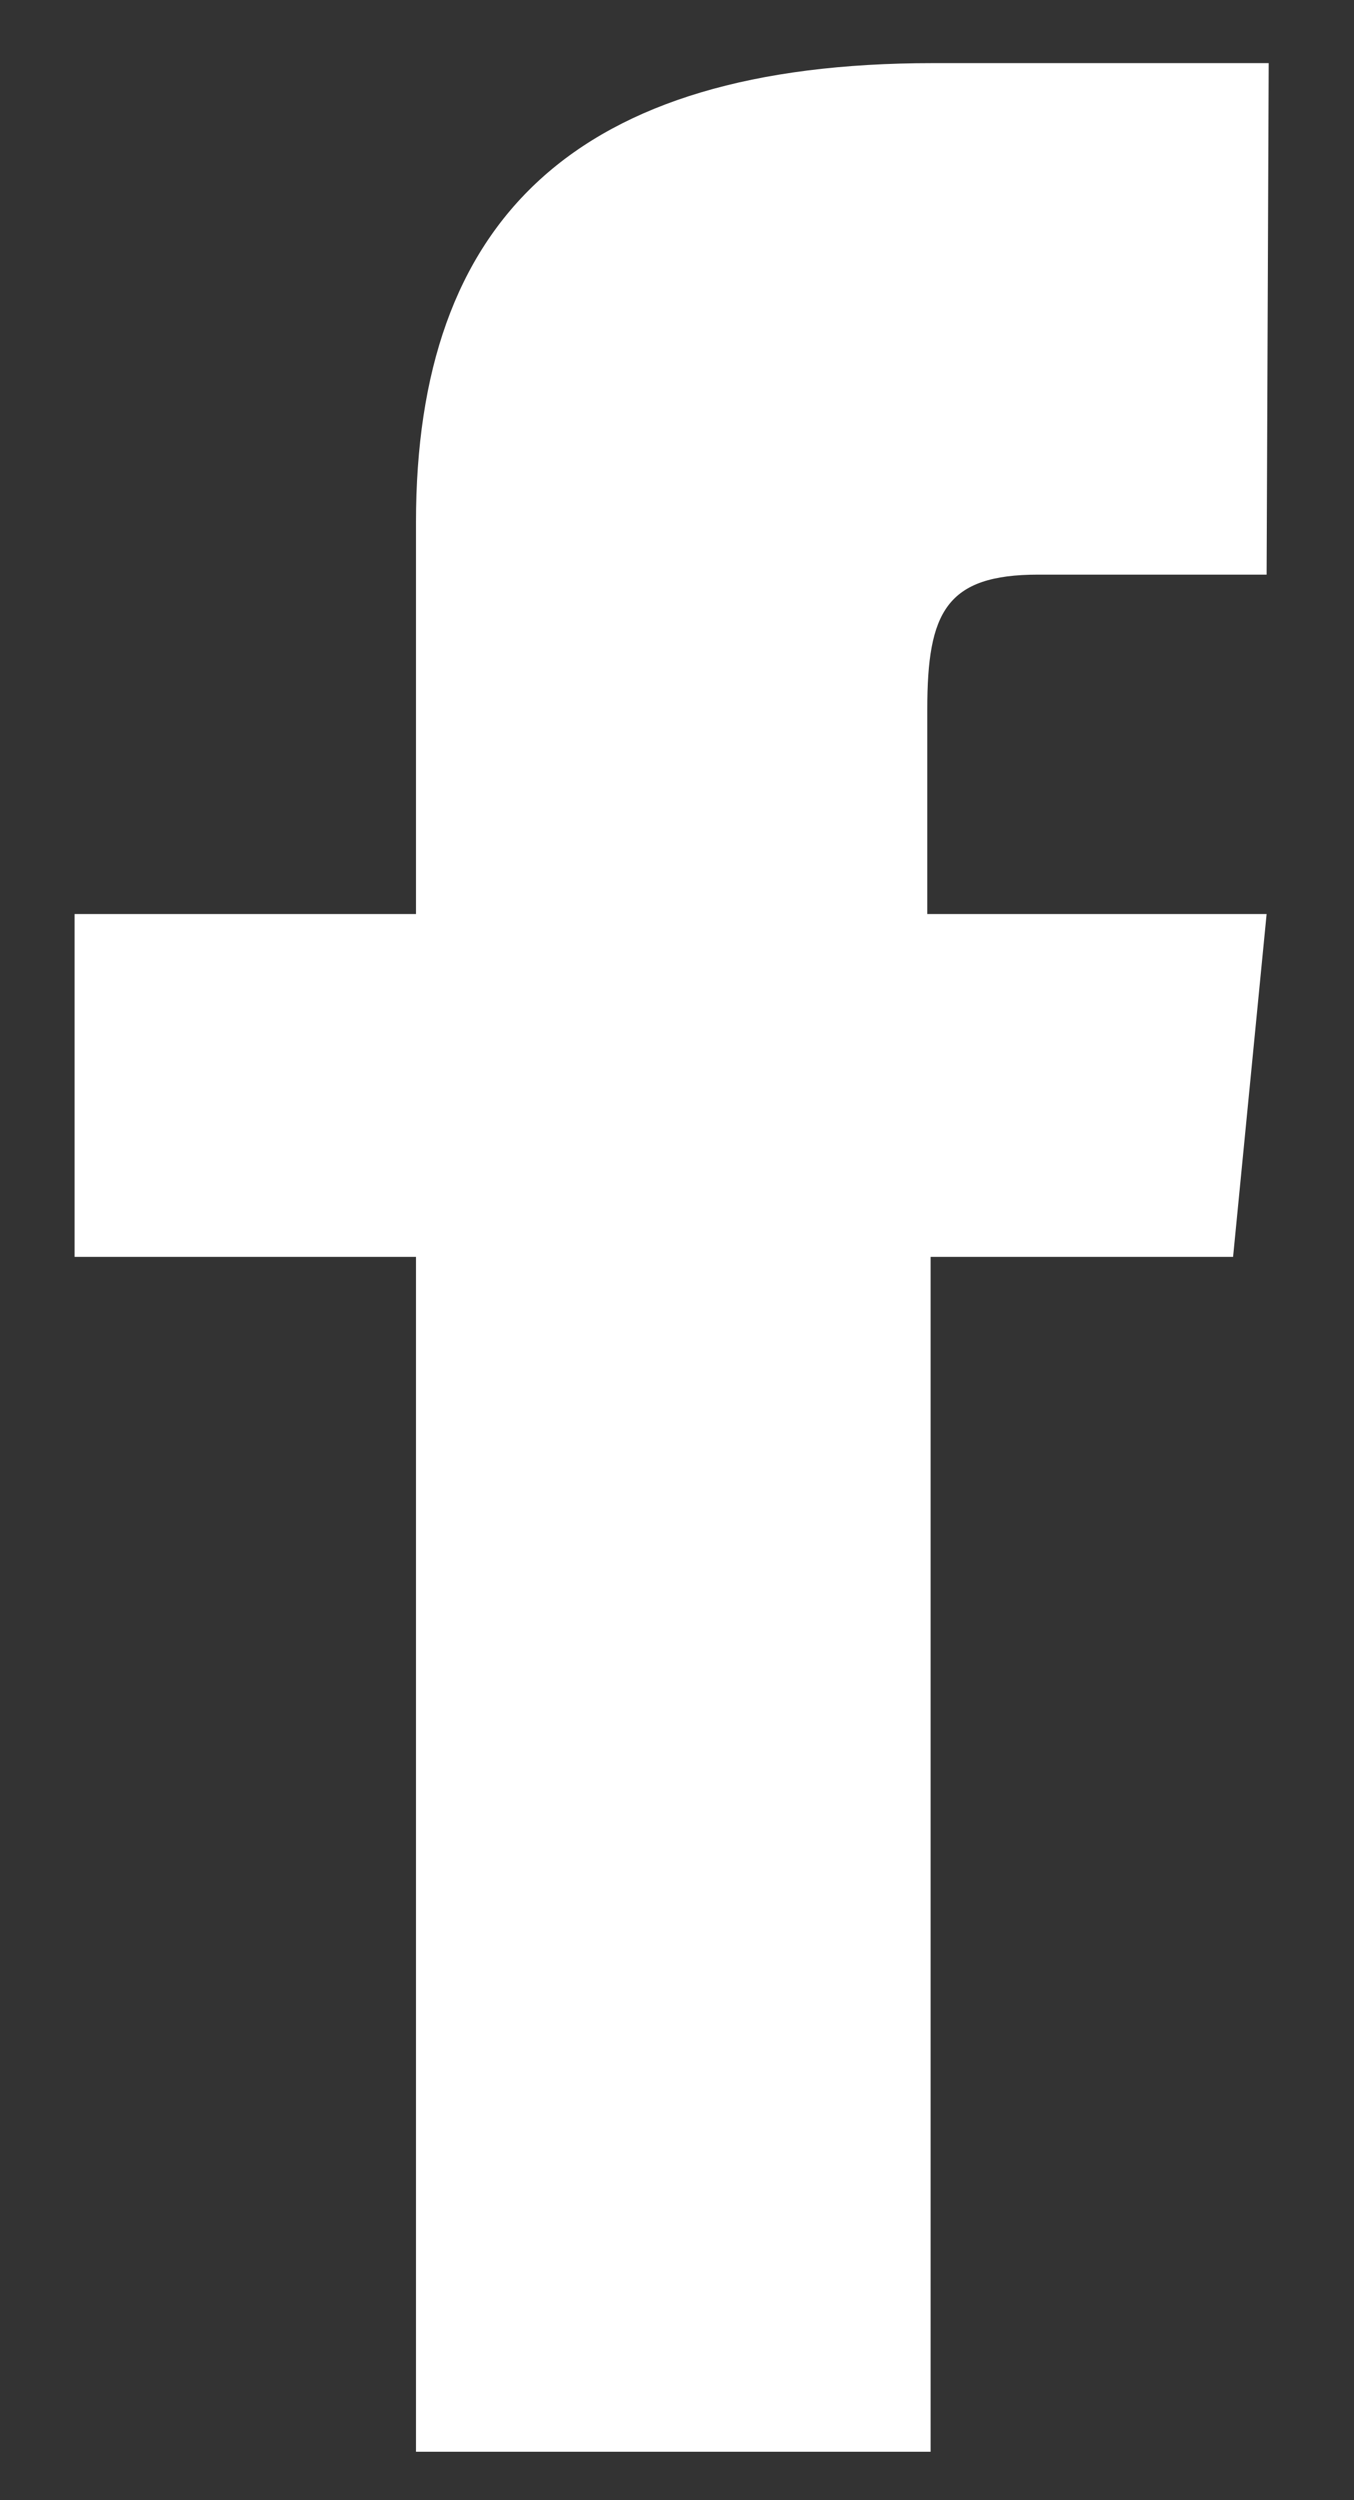
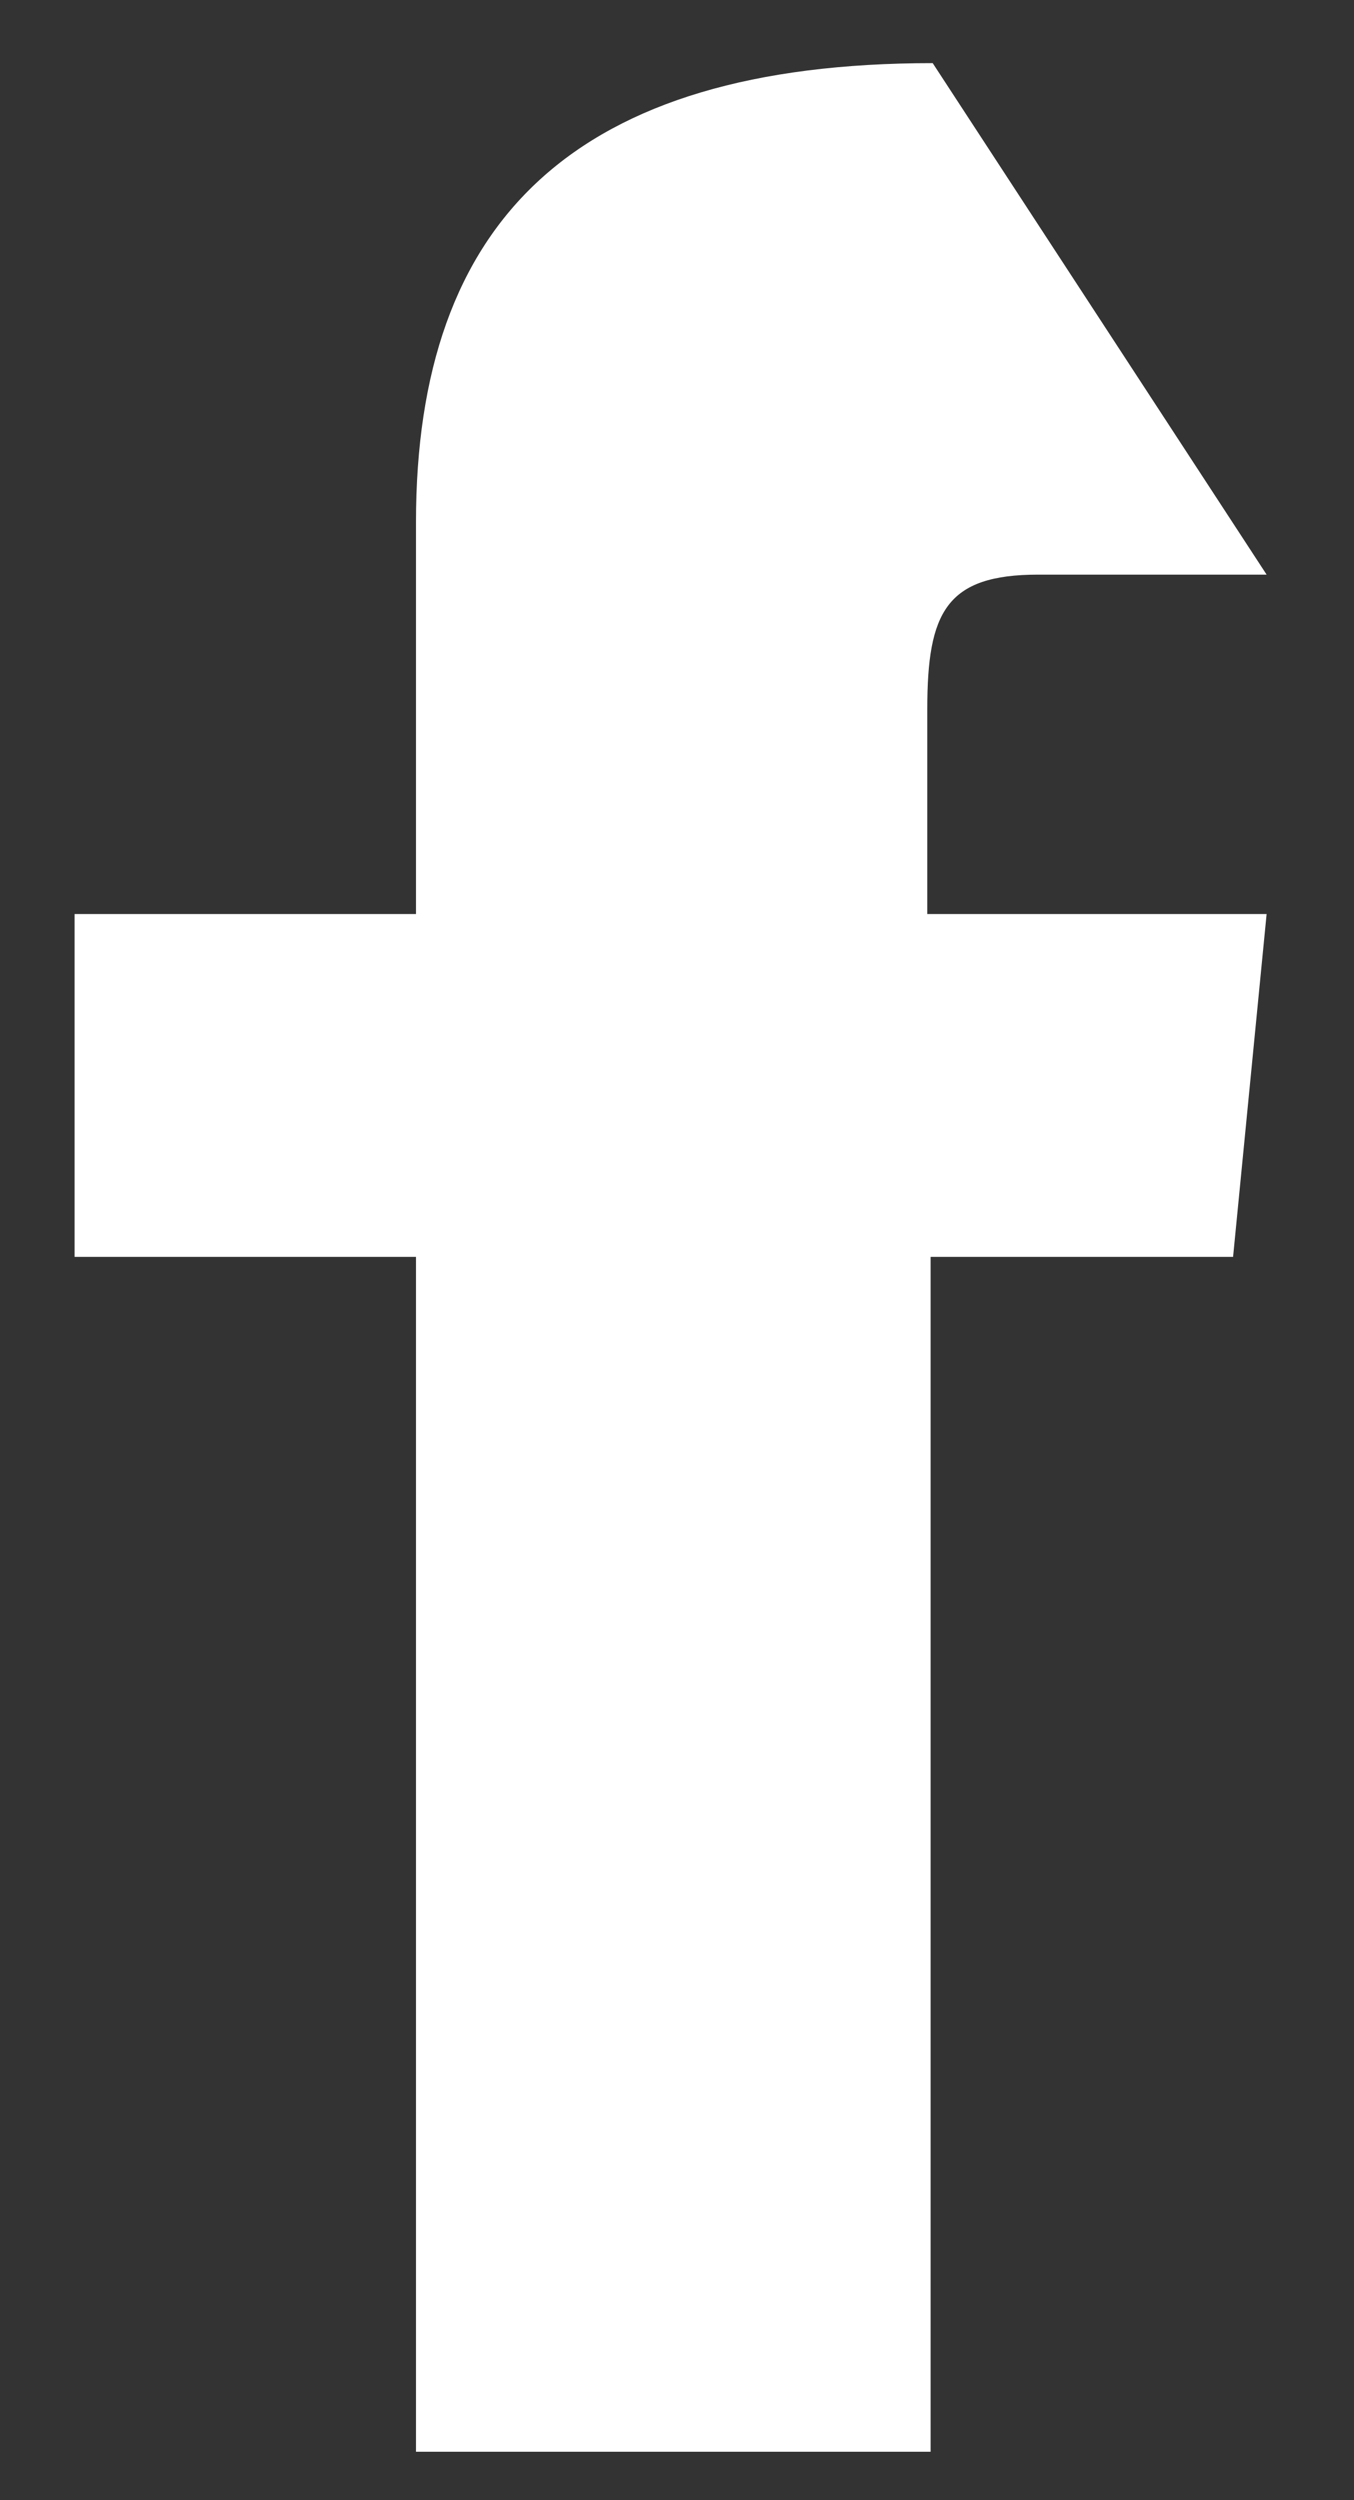
<svg xmlns="http://www.w3.org/2000/svg" width="13px" height="24px" viewBox="0 0 13 24" version="1.1">
  <rect x="0" y="0" width="13" height="24" fill="#333333" stroke="none" />
  <title>kothes_icons_V01_social_facebook_white</title>
  <desc>Created with Sketch.</desc>
  <defs />
  <g id="Page-1" stroke="none" stroke-width="1" fill="none" fill-rule="evenodd">
    <g id="kothes_icons_V01_social_facebook_white" fill-rule="nonzero" fill="#FFFFFF">
-       <path d="M12.161,5.516 L9.968,5.516 C9.084,5.516 8.903,5.877 8.903,6.806 L8.903,8.774 L12.161,8.774 L11.839,12.065 L8.935,12.065 L8.935,23.535 L3.994,23.535 L3.994,12.065 L0.716,12.065 L0.716,8.774 L3.994,8.774 L3.994,5.013 C3.994,2.116 5.516,0.606 8.955,0.606 L12.181,0.606 L12.161,5.516 Z" id="Shape" />
+       <path d="M12.161,5.516 L9.968,5.516 C9.084,5.516 8.903,5.877 8.903,6.806 L8.903,8.774 L12.161,8.774 L11.839,12.065 L8.935,12.065 L8.935,23.535 L3.994,23.535 L3.994,12.065 L0.716,12.065 L0.716,8.774 L3.994,8.774 L3.994,5.013 C3.994,2.116 5.516,0.606 8.955,0.606 L12.161,5.516 Z" id="Shape" />
    </g>
  </g>
</svg>